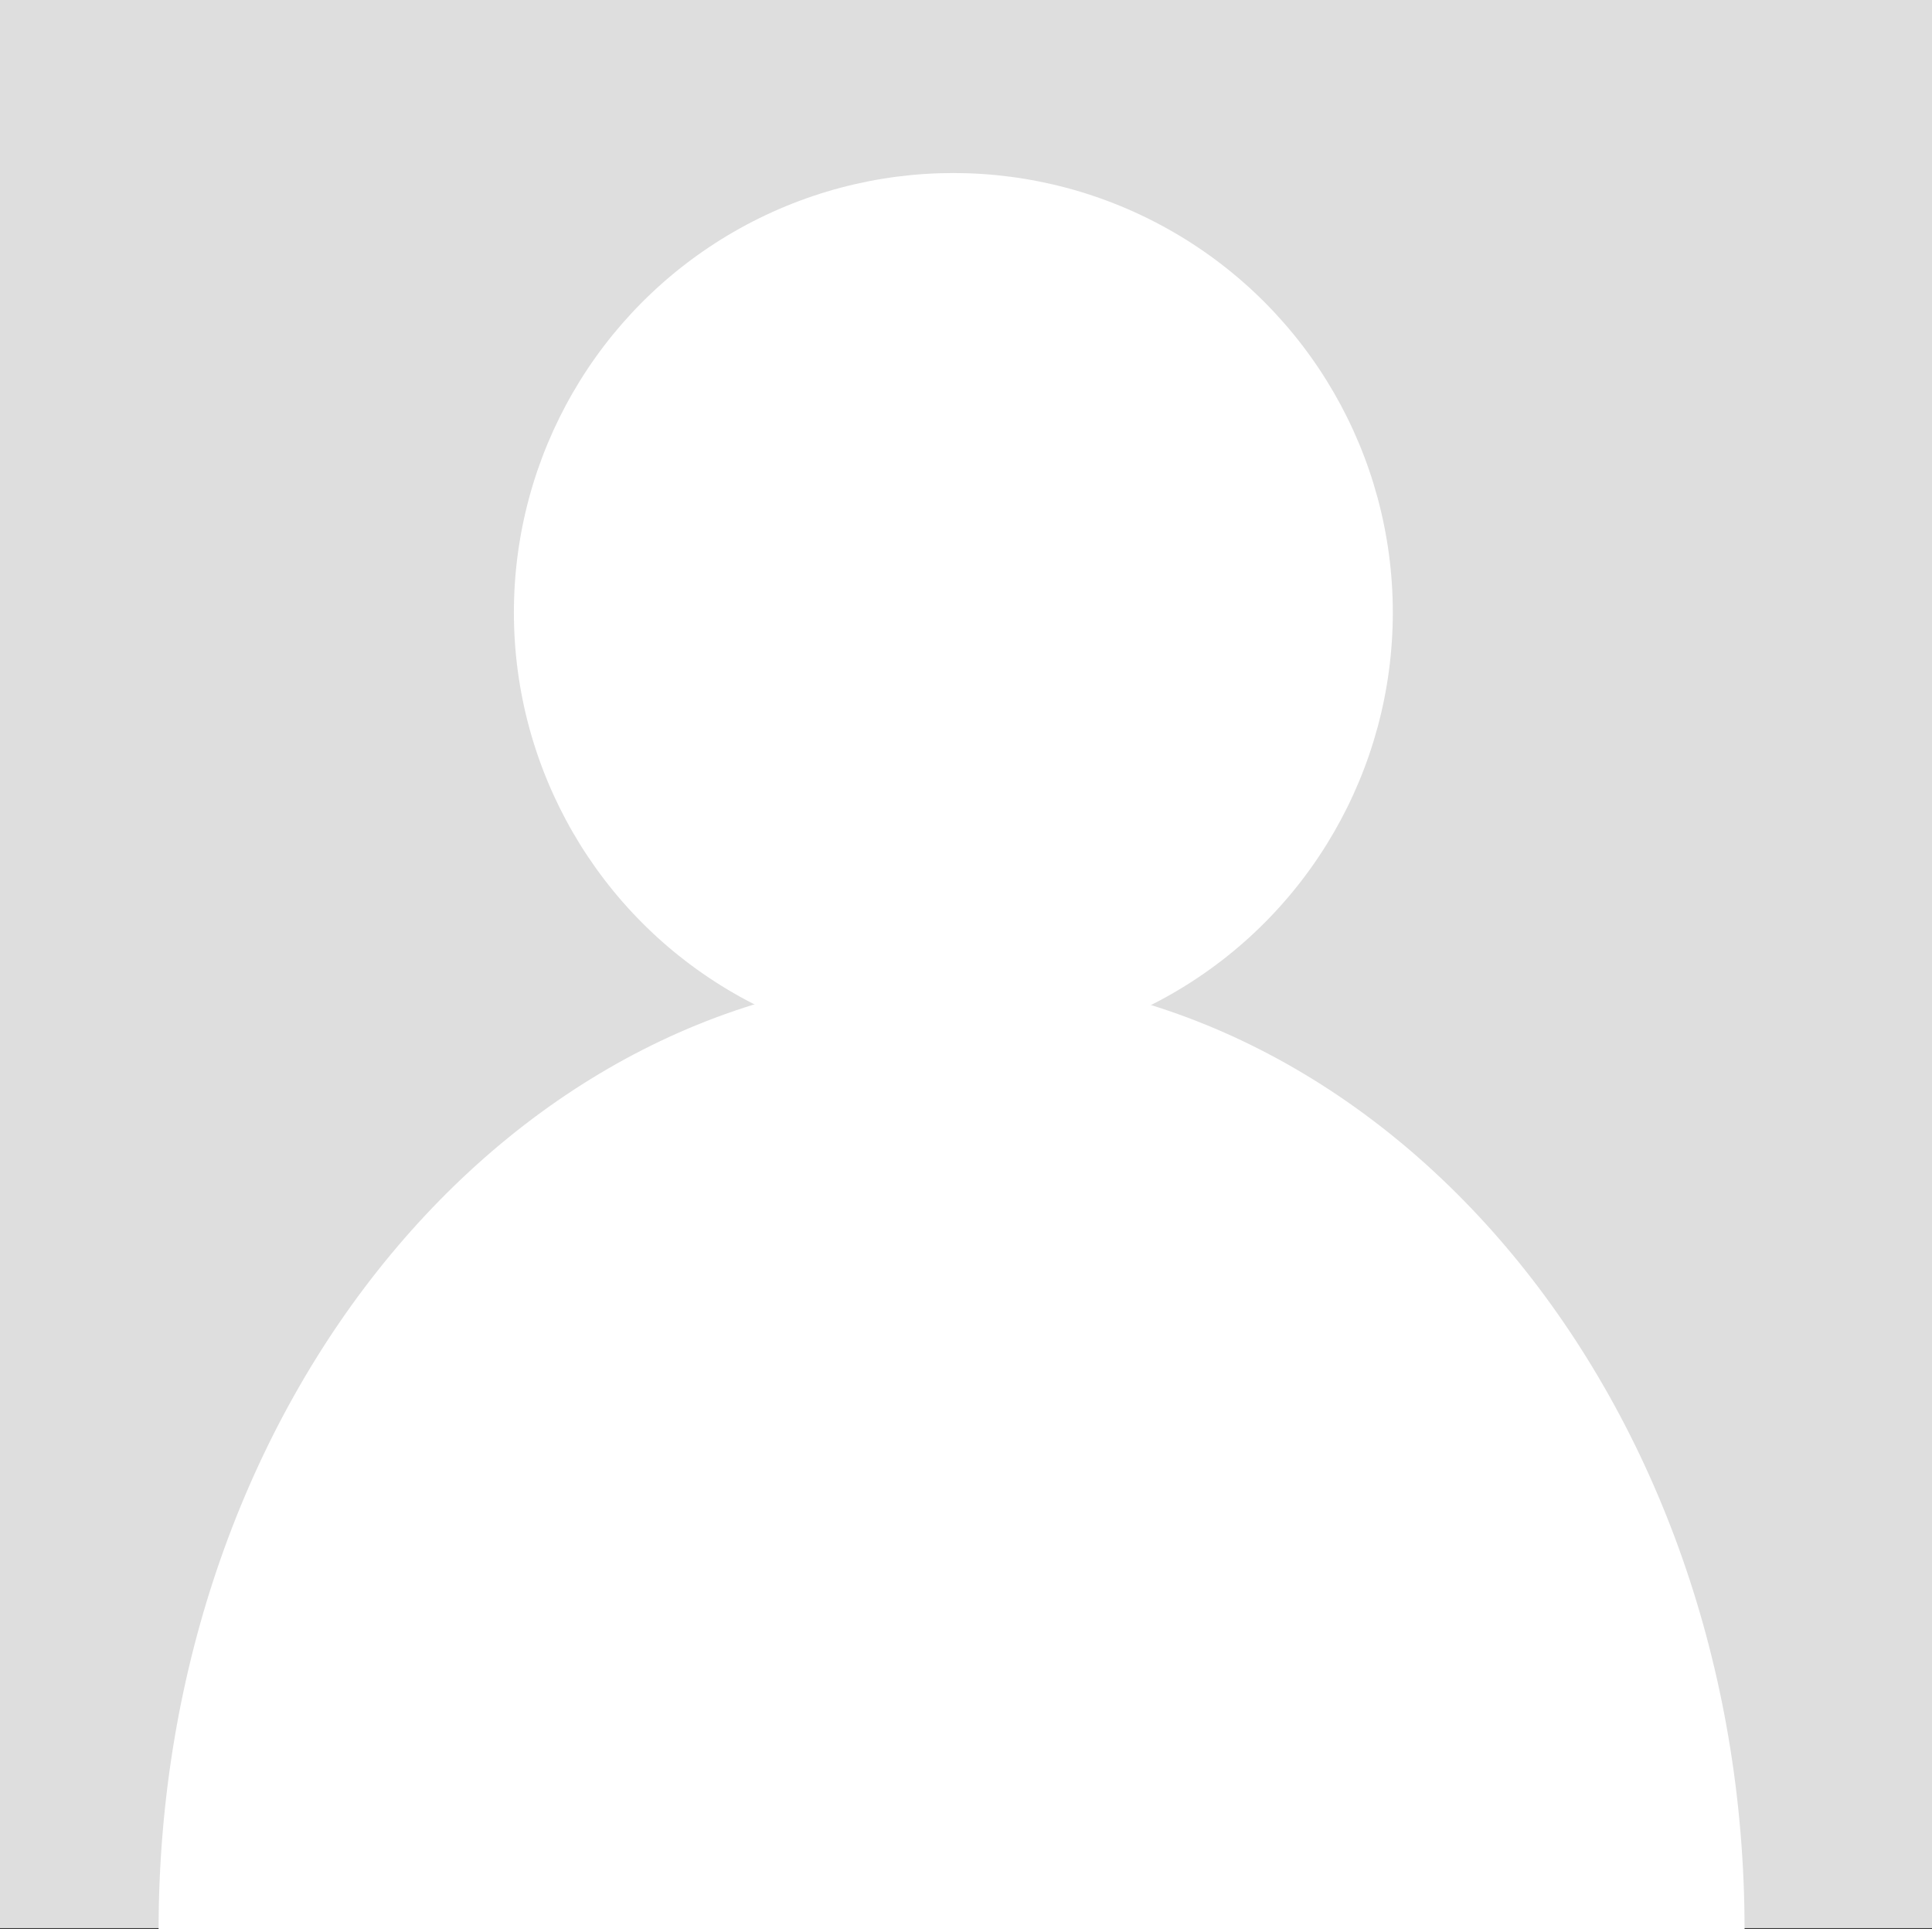
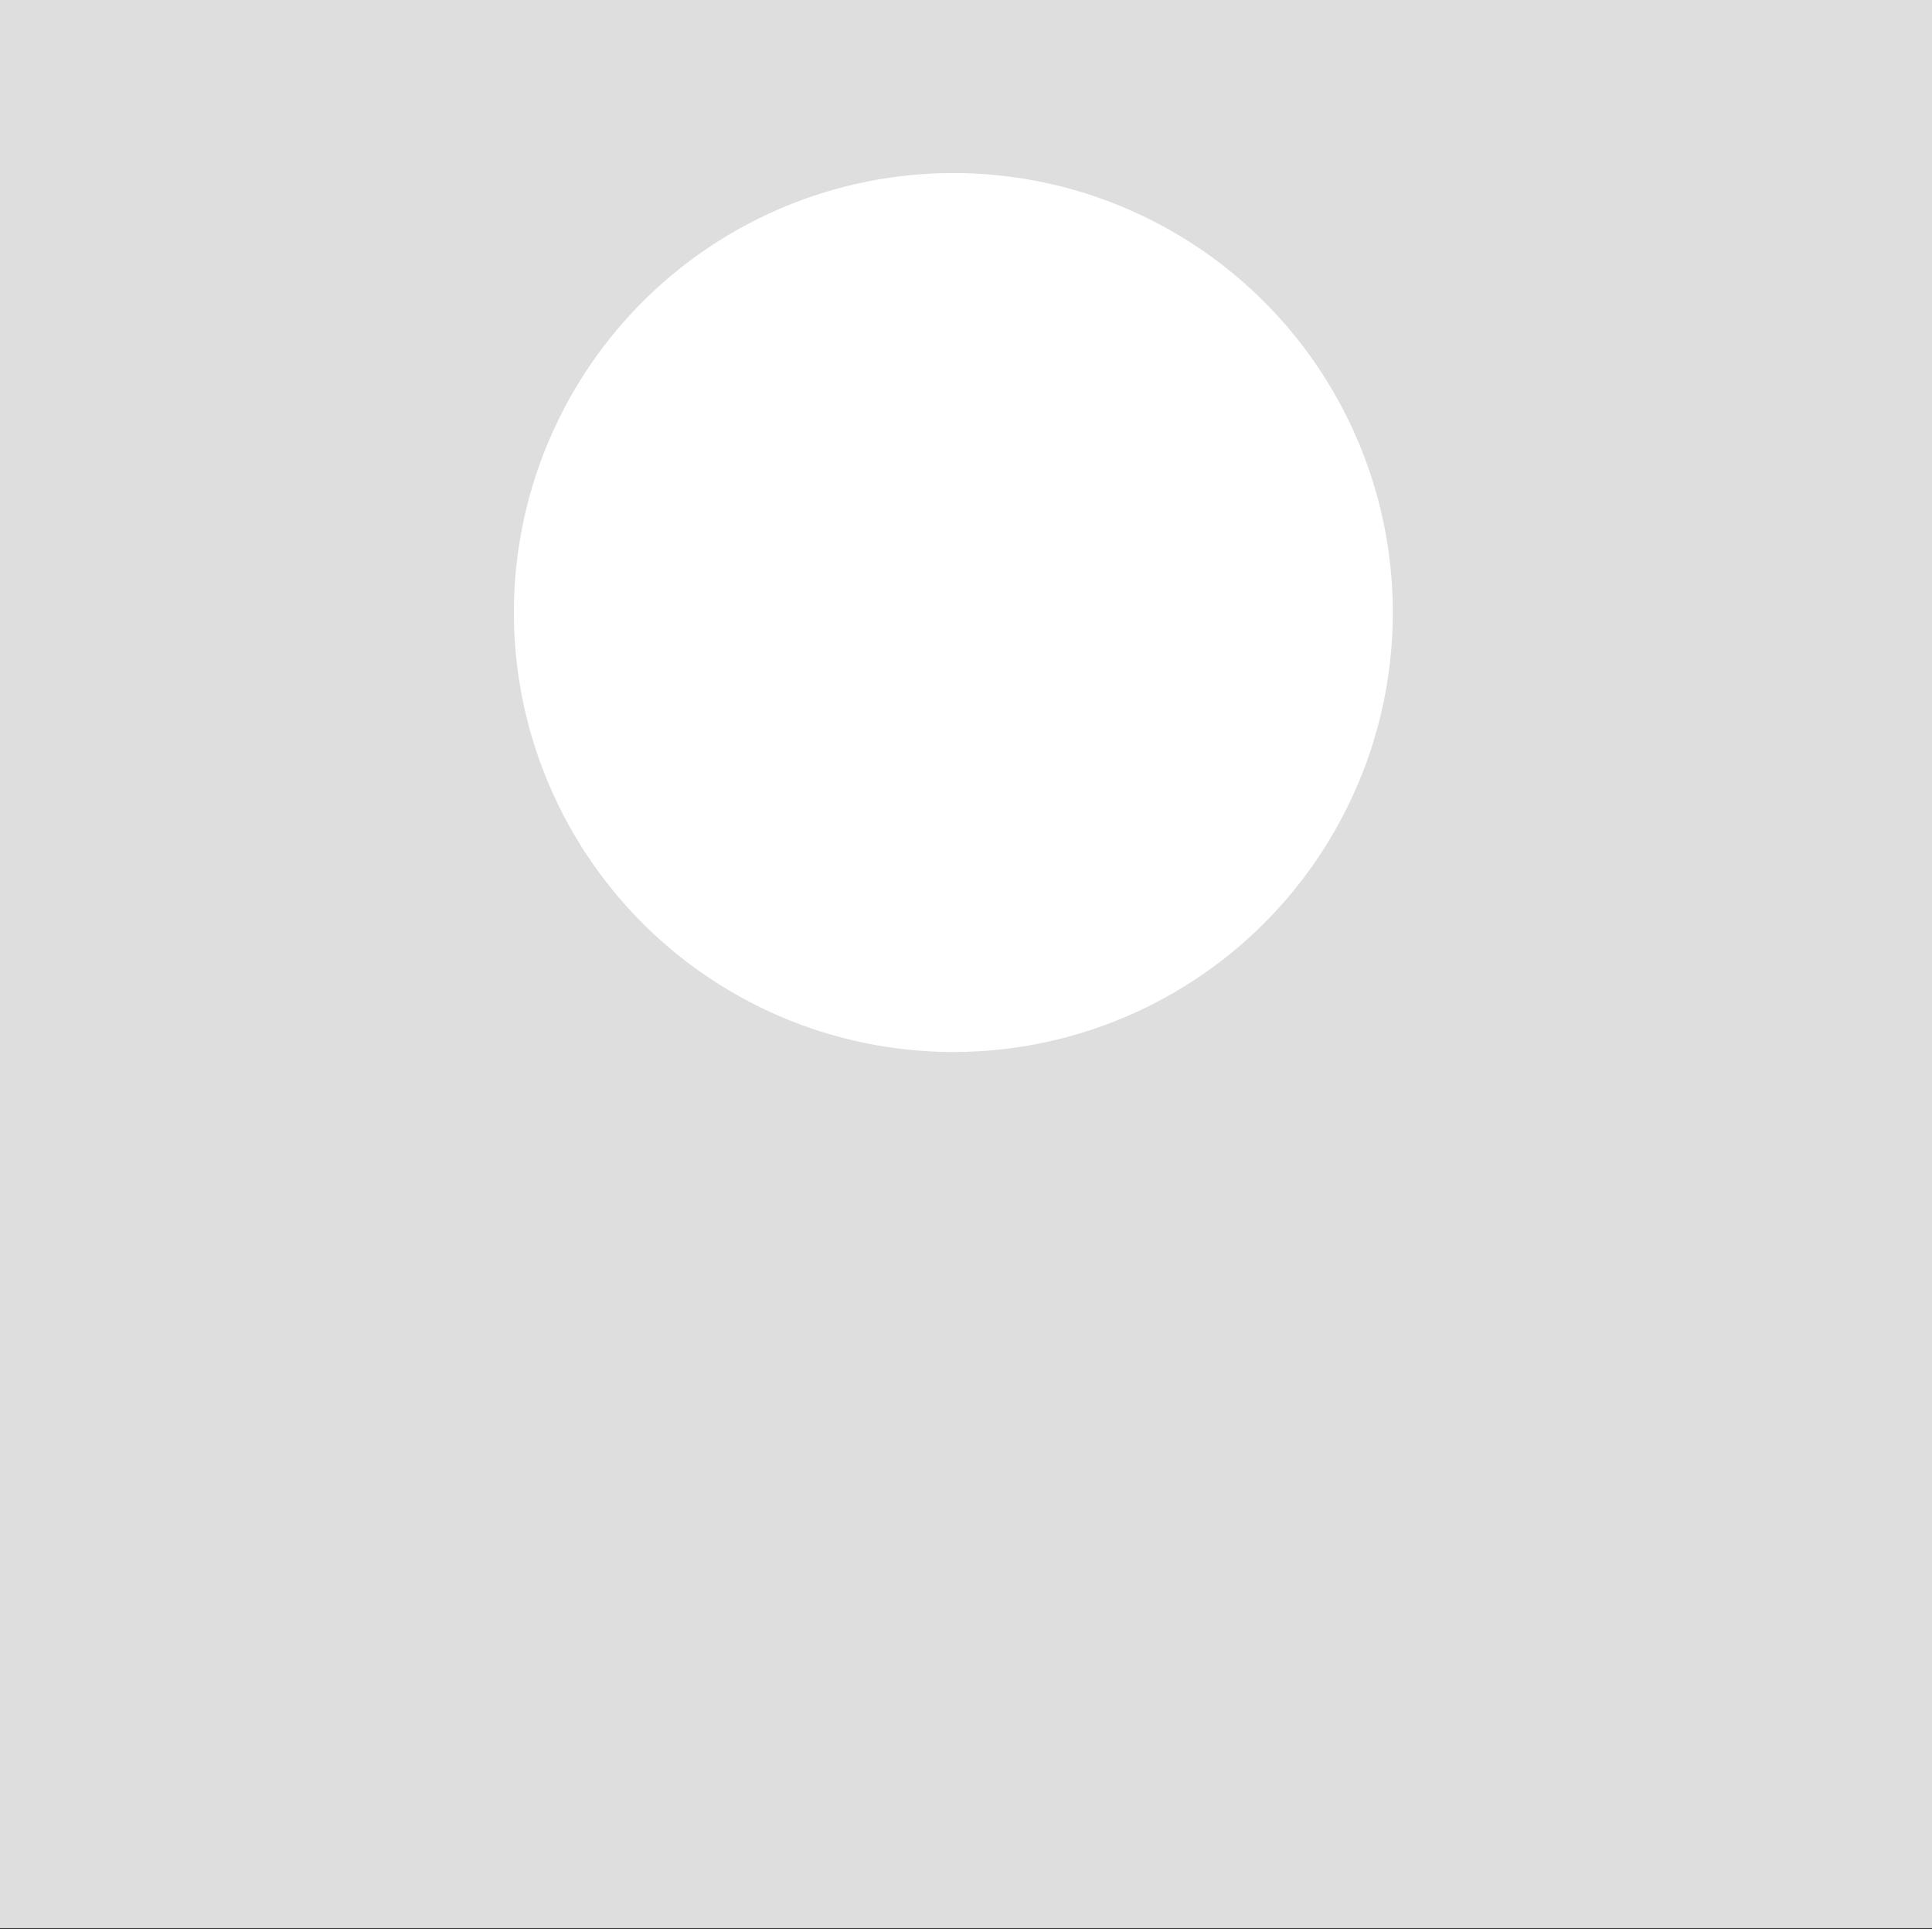
<svg xmlns="http://www.w3.org/2000/svg" width="100%" height="100%" viewBox="0 0 670 669" version="1.1" xml:space="preserve" style="fill-rule:evenodd;clip-rule:evenodd;stroke-linejoin:round;stroke-miterlimit:2;">
  <rect x="0" y="0" width="670" height="669" fill="#333333" stroke="none" />
  <g transform="matrix(1,0,0,1,-55,-70)">
    <g transform="matrix(1,0,0,0.998,0,0.115)">
      <rect x="55" y="70" width="670" height="670" style="fill:#dedede;" />
    </g>
    <g transform="matrix(1.016,0,0,1.016,-10.626,-12.236)">
      <circle cx="390" cy="290" r="150" style="fill:#fff;" />
    </g>
    <g transform="matrix(1,0,0,1.086,0,-48.154)">
-       <path d="M660,725C660,556.553 536.878,420 385,420C233.122,420 110,556.553 110,725L385,725L660,725Z" style="fill:#fff;" />
-     </g>
+       </g>
  </g>
</svg>